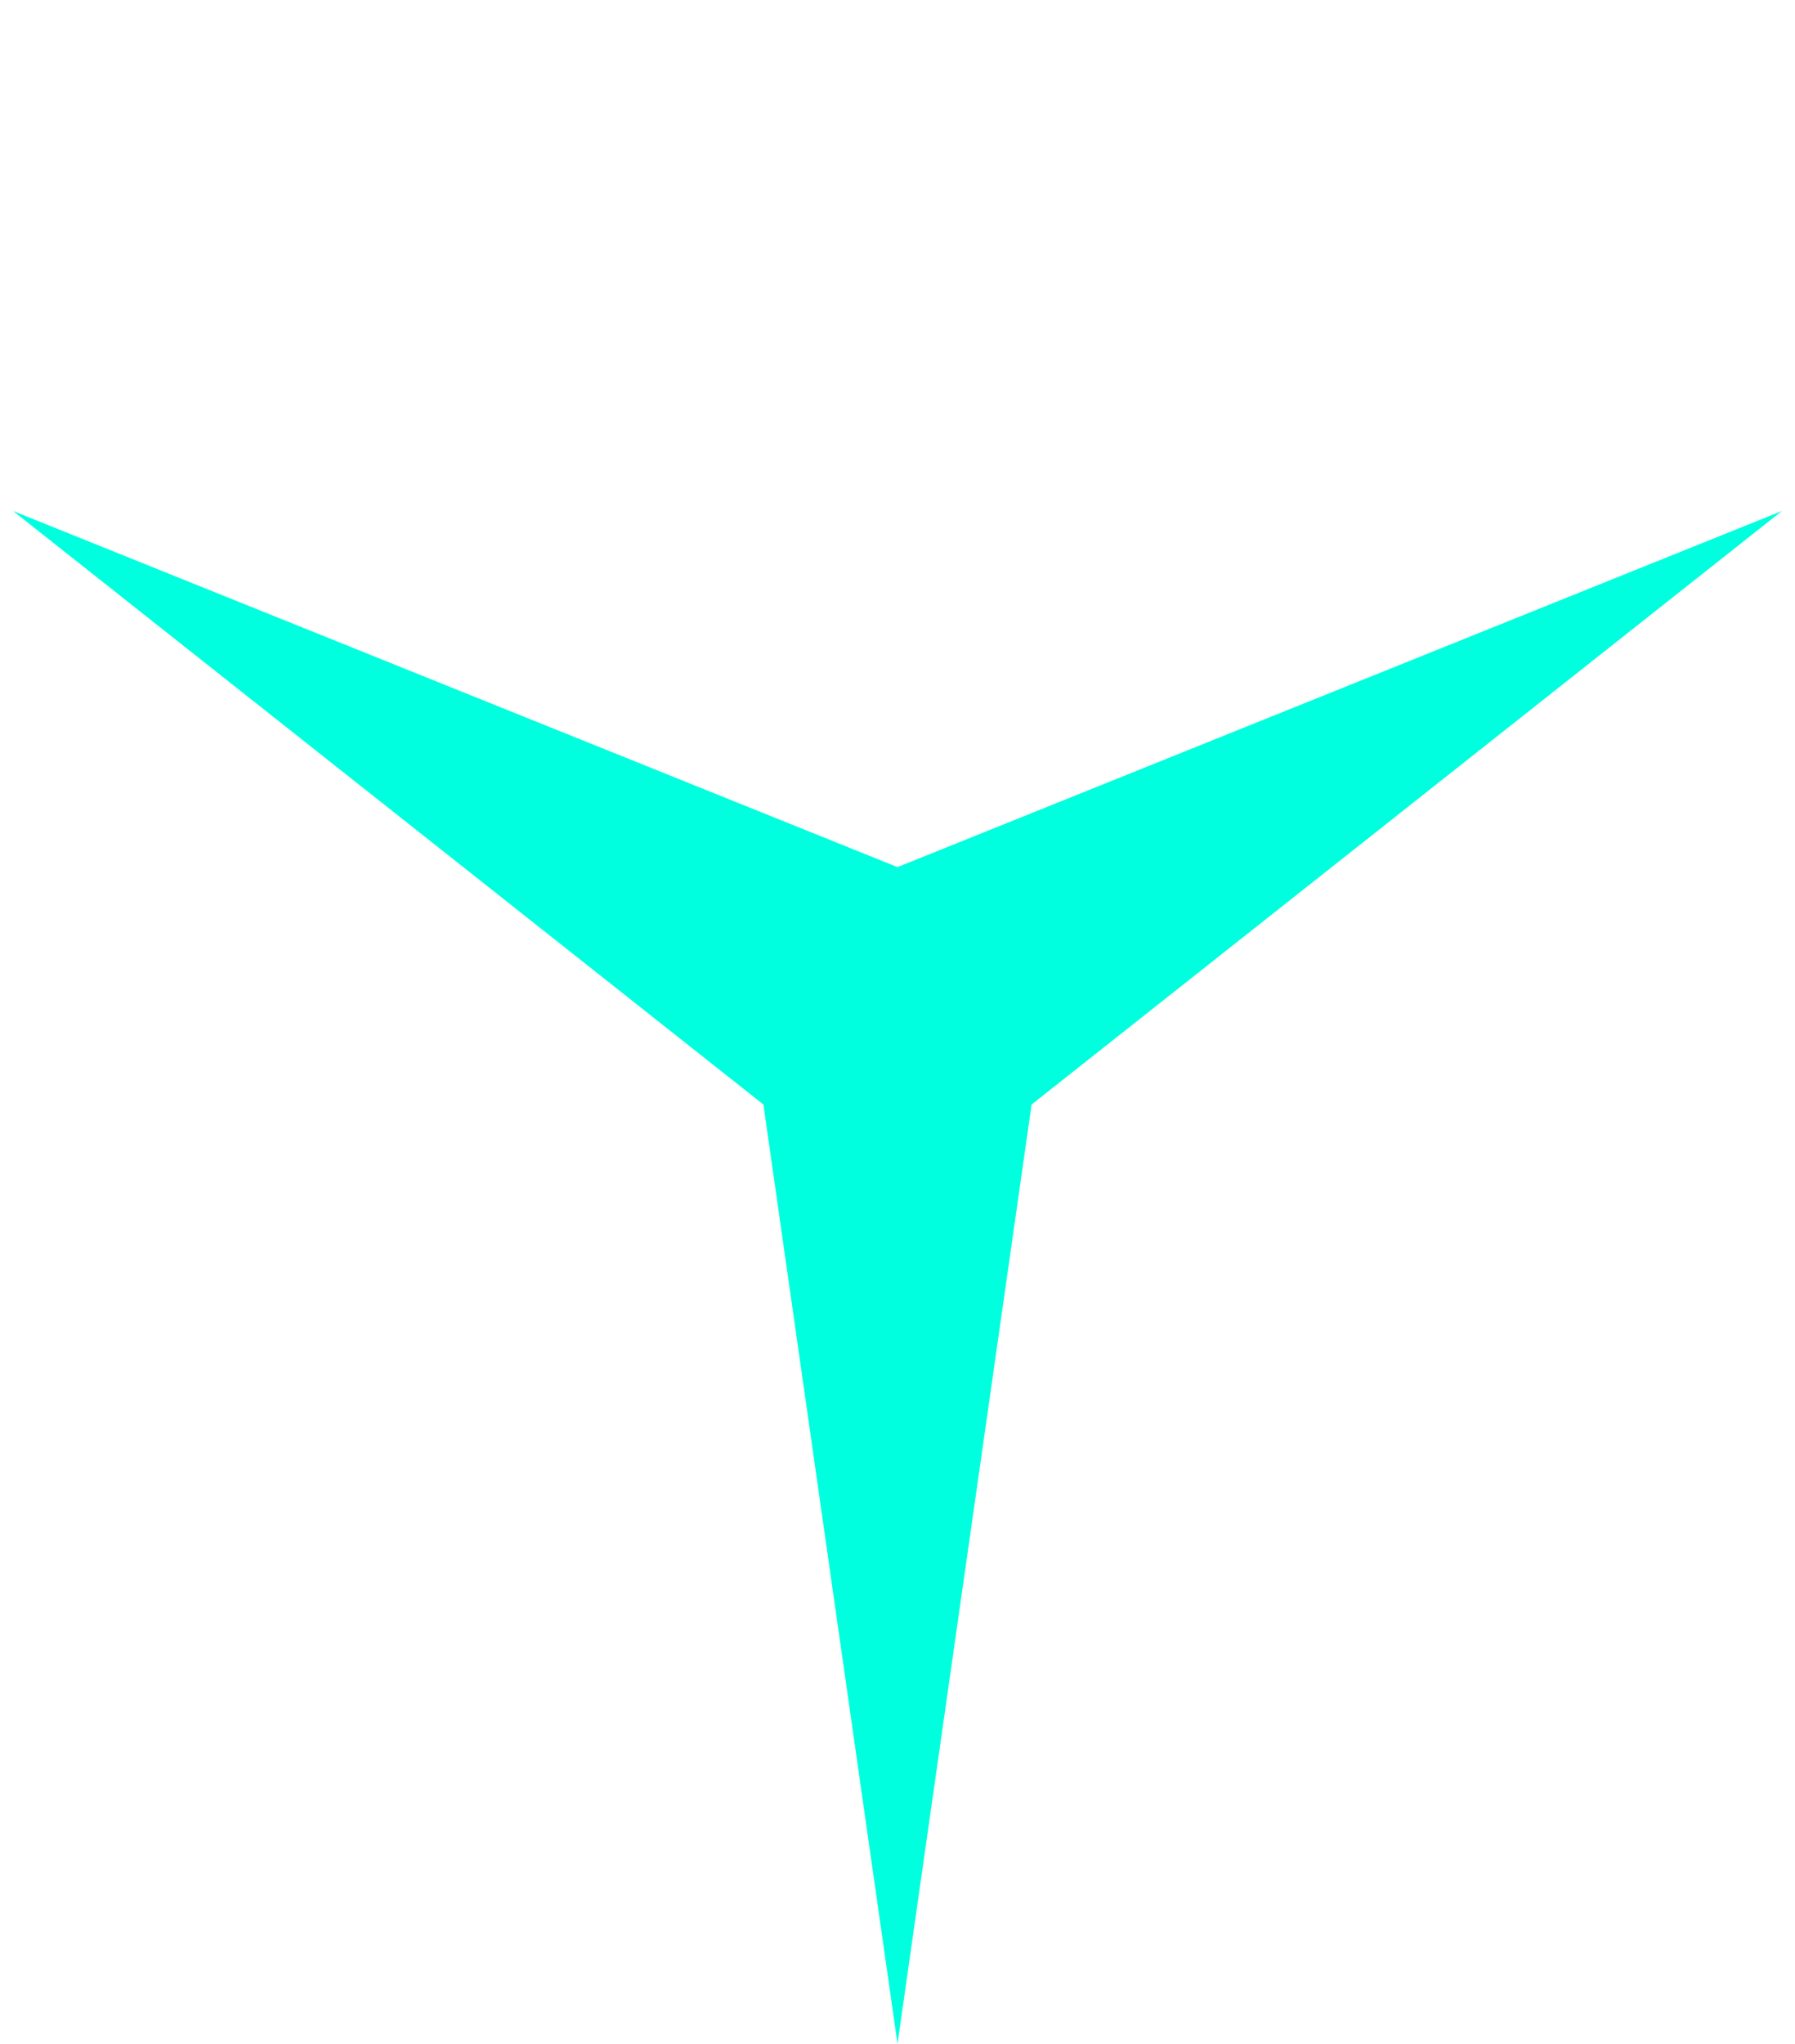
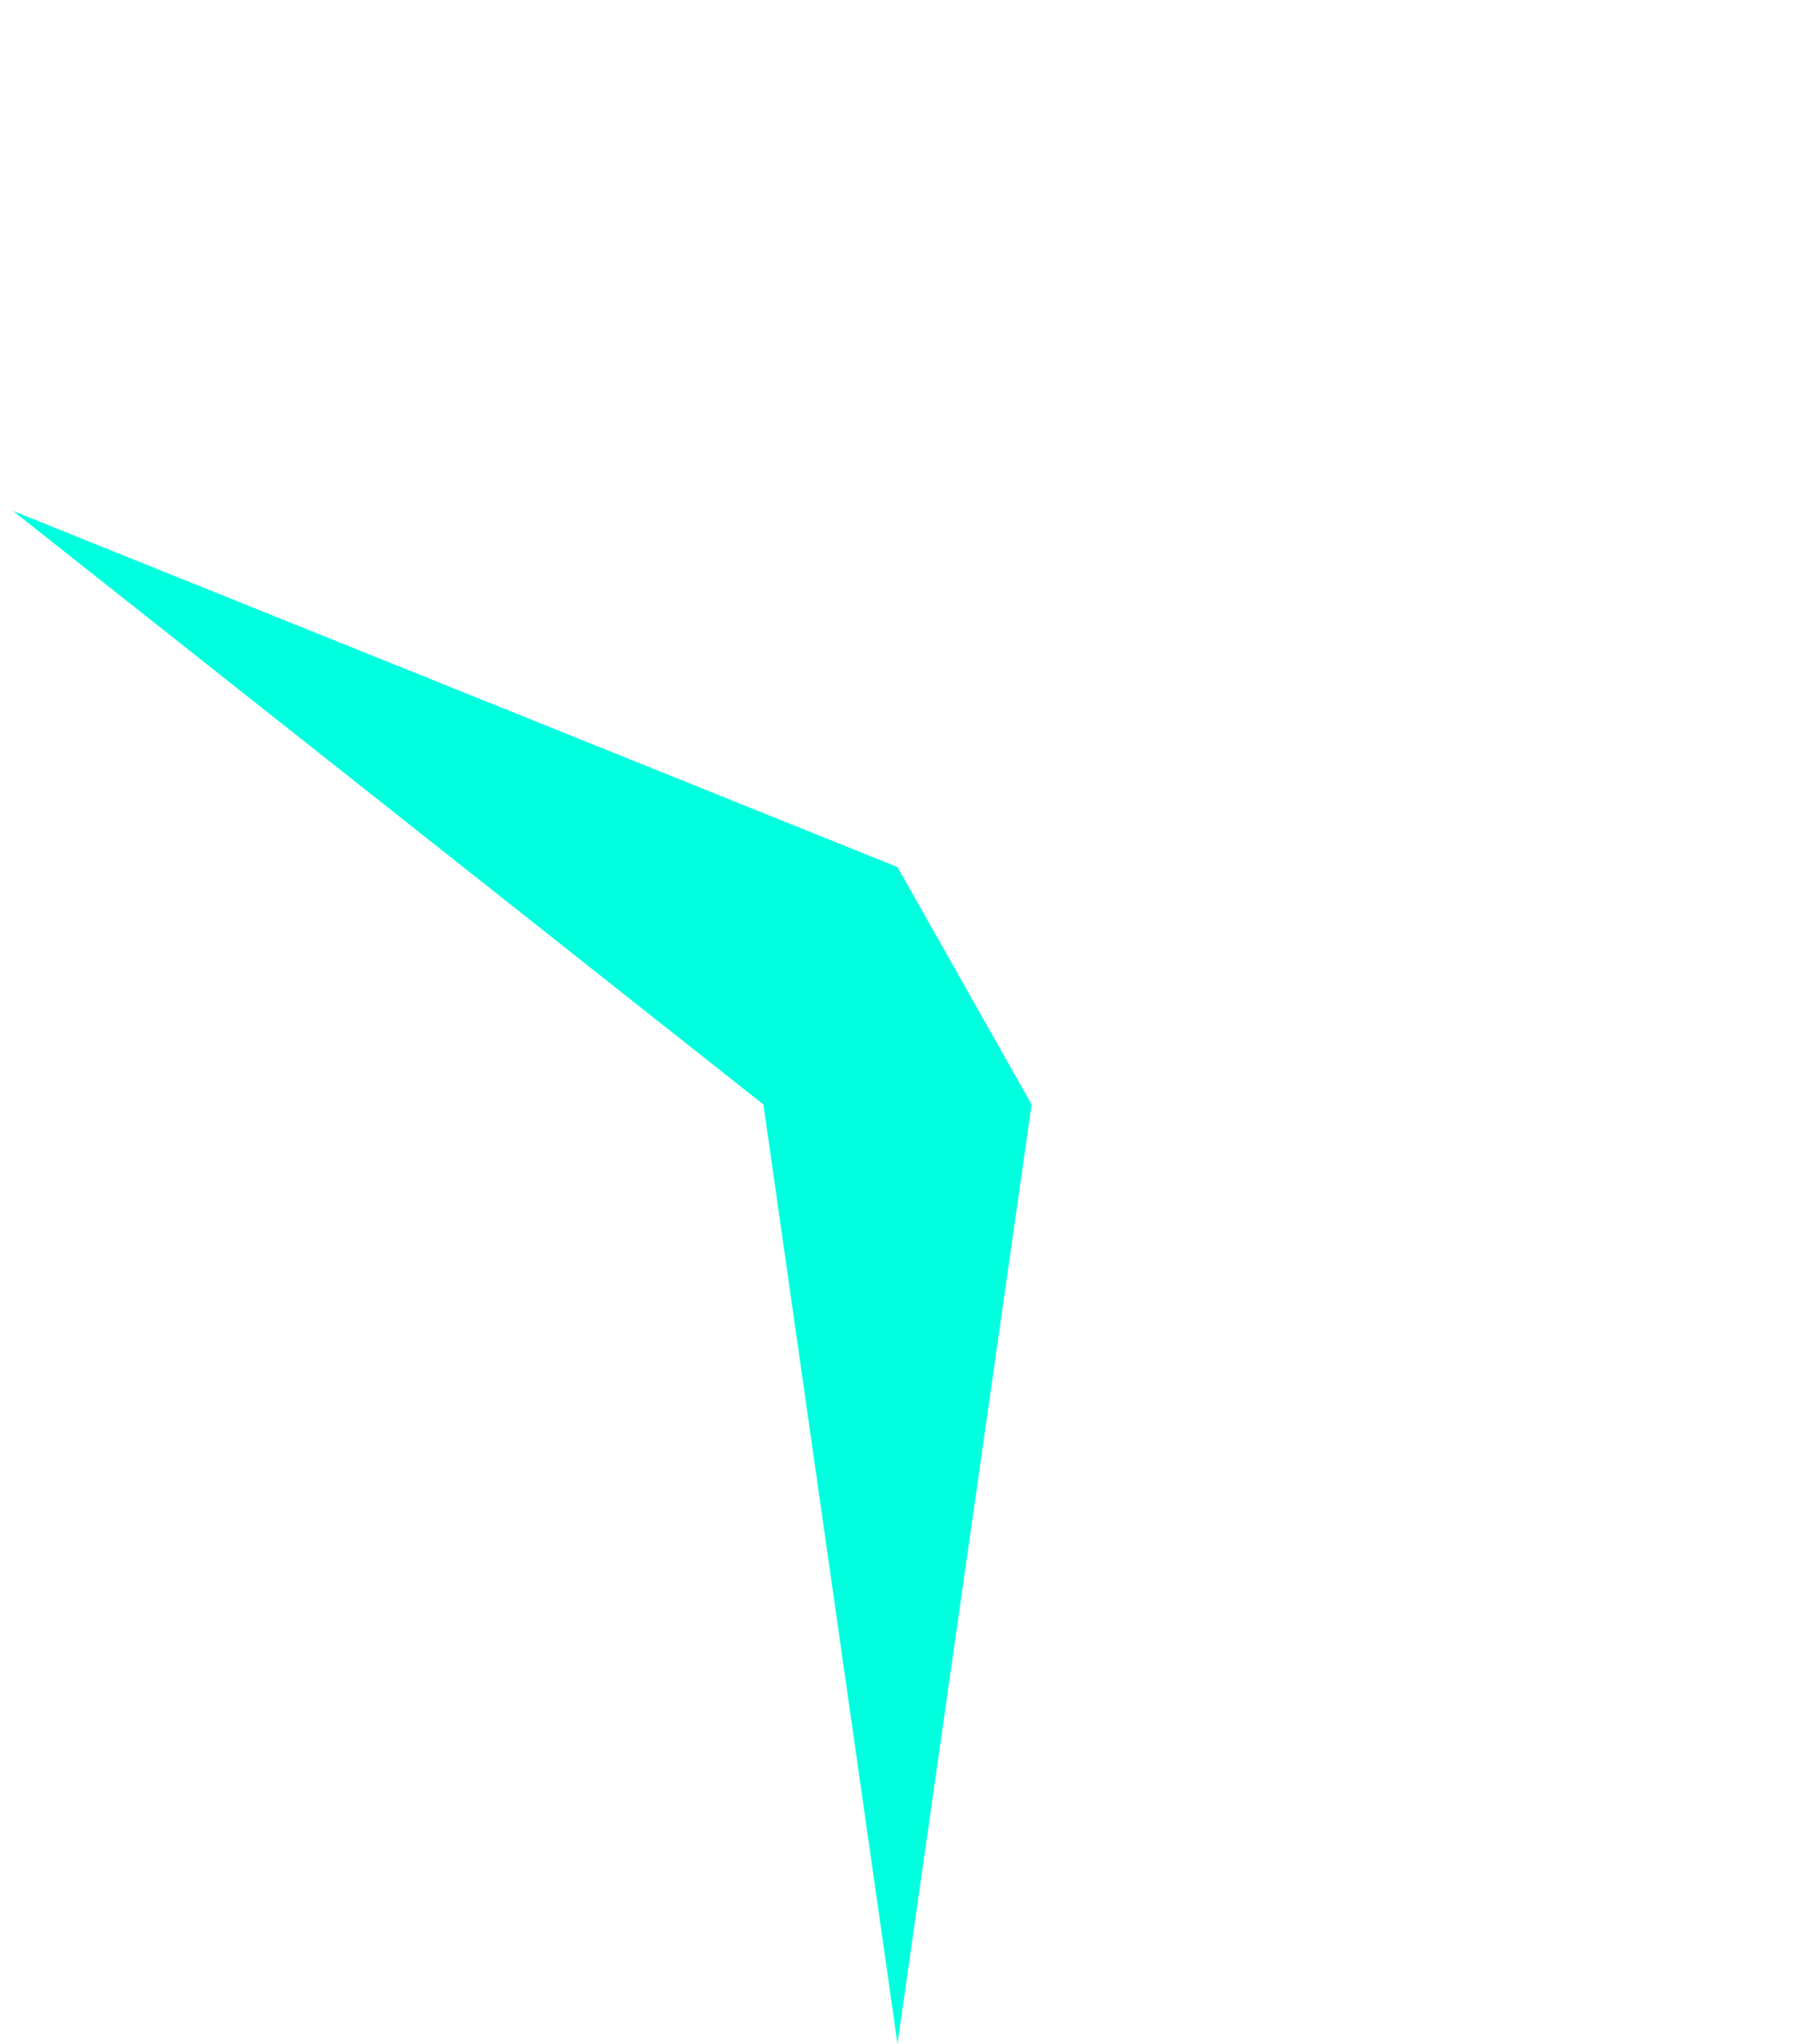
<svg xmlns="http://www.w3.org/2000/svg" width="87" height="99" viewBox="0 0 87 99" fill="none">
-   <path fill-rule="evenodd" clip-rule="evenodd" d="M37 53.5L43.5 99L50 53.5L86.368 24.75L43.5 42L0.632 24.75L37 53.5Z" fill="#00FFDE" />
+   <path fill-rule="evenodd" clip-rule="evenodd" d="M37 53.5L43.5 99L50 53.5L43.5 42L0.632 24.75L37 53.5Z" fill="#00FFDE" />
</svg>